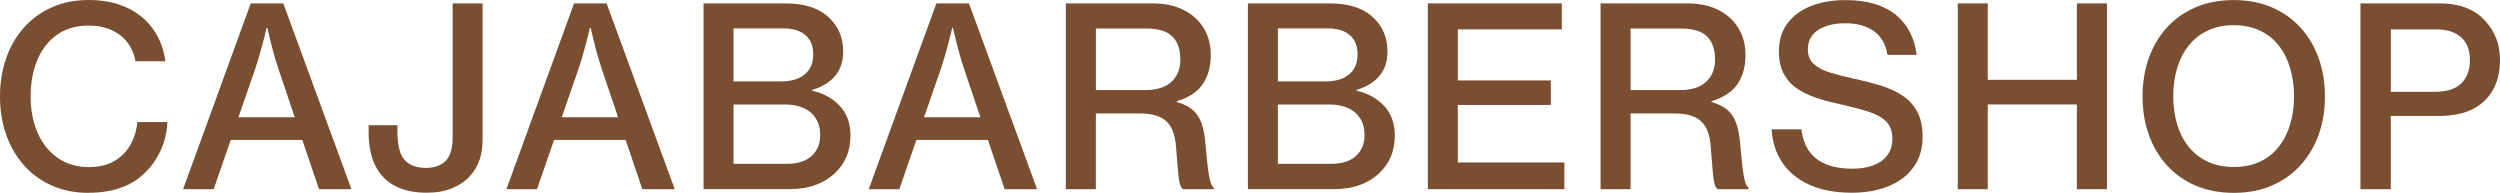
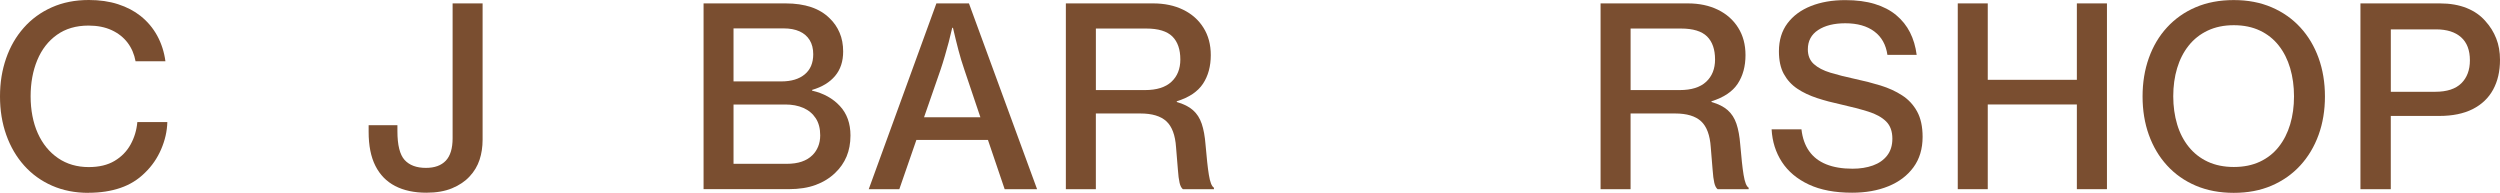
<svg xmlns="http://www.w3.org/2000/svg" id="Layer_2" data-name="Layer 2" viewBox="0 0 721.04 55.62">
  <defs>
    <style>
      .cls-1 {
        fill: #7a4e30;
      }
    </style>
  </defs>
  <g id="Layer_1-2" data-name="Layer 1">
    <g>
      <path class="cls-1" d="M25.49,55.62c-3.84,0-7.33-.69-10.46-2.06s-5.81-3.3-8.05-5.8c-2.24-2.5-3.96-5.44-5.17-8.84-1.21-3.4-1.81-7.1-1.81-11.11s.59-7.59,1.76-10.97c1.17-3.38,2.87-6.32,5.1-8.84,2.23-2.52,4.92-4.48,8.09-5.89S21.67,0,25.63,0c3.09,0,5.89.4,8.4,1.21,2.51.81,4.66,1.93,6.47,3.36,2.04,1.62,3.66,3.55,4.87,5.78,1.21,2.24,1.99,4.68,2.34,7.33h-8.61c-.38-2.04-1.14-3.83-2.3-5.36-1.16-1.53-2.69-2.74-4.59-3.62s-4.13-1.32-6.68-1.32c-3.59,0-6.63.89-9.12,2.67-2.5,1.78-4.38,4.21-5.66,7.29-1.28,3.08-1.92,6.57-1.92,10.46s.69,7.58,2.07,10.64c1.38,3.06,3.33,5.45,5.85,7.17,2.52,1.72,5.47,2.58,8.84,2.58,2.98,0,5.46-.59,7.45-1.78,1.99-1.18,3.53-2.76,4.62-4.73s1.74-4.12,1.95-6.47h8.65c-.07,2.65-.67,5.27-1.79,7.86s-2.67,4.83-4.64,6.73c-1.99,1.99-4.35,3.46-7.08,4.39-2.73.94-5.82,1.41-9.26,1.41Z" />
-       <path class="cls-1" d="M52.81,54.56L72.32.98h9.39l19.65,53.58h-9.35l-4.82-14.2h-20.64l-4.92,14.2h-8.82ZM68.77,33.82h16.24l-4.61-13.68c-.66-1.92-1.23-3.81-1.72-5.68s-1.02-4.01-1.58-6.45h-.21c-.35,1.55-.69,2.94-1.02,4.17-.33,1.23-.7,2.55-1.11,3.97-.41,1.42-.83,2.75-1.25,3.99l-4.75,13.68Z" />
      <path class="cls-1" d="M122.99,55.58c-3.52,0-6.52-.64-9.02-1.93s-4.39-3.23-5.7-5.82-1.95-5.85-1.95-9.79v-1.93h8.3v1.72c0,4.01.69,6.77,2.07,8.3,1.38,1.52,3.43,2.29,6.15,2.29,2.51,0,4.42-.69,5.73-2.07,1.31-1.38,1.97-3.54,1.97-6.47V.98h8.65v39.31c0,2.09-.29,4.02-.88,5.8-.59,1.78-1.54,3.38-2.85,4.78-1.31,1.43-3.01,2.57-5.08,3.43s-4.54,1.28-7.4,1.28Z" />
-       <path class="cls-1" d="M146.06,54.56L165.57.98h9.39l19.65,53.58h-9.35l-4.82-14.2h-20.64l-4.92,14.2h-8.82ZM162.02,33.82h16.24l-4.61-13.68c-.66-1.92-1.23-3.81-1.72-5.68s-1.02-4.01-1.58-6.45h-.21c-.35,1.55-.69,2.94-1.02,4.17-.33,1.23-.7,2.55-1.11,3.97-.41,1.42-.83,2.75-1.25,3.99l-4.75,13.68Z" />
      <path class="cls-1" d="M202.92,54.56V.98h23.66c2.79,0,5.24.36,7.37,1.07,2.12.72,3.91,1.8,5.36,3.25,1.22,1.17,2.17,2.55,2.85,4.15.68,1.59,1.02,3.4,1.02,5.41,0,2.84-.77,5.18-2.32,7.03-1.55,1.85-3.76,3.2-6.64,4.04v.21c3.33.77,6.01,2.26,8.03,4.45,2.03,2.19,3.04,5.02,3.04,8.49,0,2.25-.38,4.27-1.12,6.05-.75,1.78-1.84,3.35-3.27,4.71-1.57,1.52-3.46,2.69-5.66,3.5-2.2.81-4.77,1.21-7.7,1.21h-24.61ZM211.56,23.48h13.78c2.88,0,5.14-.68,6.77-2.04,1.63-1.36,2.44-3.29,2.44-5.8,0-1.59-.34-2.95-1.02-4.06-.68-1.11-1.65-1.96-2.92-2.53-1.27-.57-2.79-.86-4.57-.86h-14.48v15.29ZM211.56,47.25h15.29c1.69,0,3.15-.21,4.38-.63s2.26-1.04,3.08-1.86c.7-.68,1.25-1.51,1.65-2.48.4-.97.6-2.06.6-3.25,0-1.97-.43-3.62-1.3-4.94-.87-1.32-2.06-2.31-3.57-2.97-1.51-.66-3.24-.98-5.19-.98h-14.94v17.12Z" />
      <path class="cls-1" d="M250.56,54.56L270.07.98h9.39l19.65,53.58h-9.35l-4.82-14.2h-20.64l-4.92,14.2h-8.82ZM266.52,33.82h16.24l-4.61-13.68c-.66-1.92-1.23-3.81-1.72-5.68s-1.02-4.01-1.58-6.45h-.21c-.35,1.55-.69,2.94-1.02,4.17-.33,1.23-.7,2.55-1.11,3.97-.41,1.42-.83,2.75-1.25,3.99l-4.75,13.68Z" />
      <path class="cls-1" d="M307.41,54.56V.98h25.17c3.28,0,6.17.61,8.67,1.83,2.5,1.22,4.45,2.95,5.85,5.19,1.41,2.24,2.11,4.87,2.11,7.89,0,3.23-.75,5.99-2.25,8.26-1.5,2.27-4.02,3.96-7.56,5.06v.21c1.97.56,3.52,1.34,4.66,2.34,1.14,1,1.98,2.3,2.53,3.92s.92,3.64,1.11,6.08c.16,1.85.32,3.5.47,4.94s.32,2.69.49,3.74.38,1.89.62,2.5.52,1.01.84,1.2v.42h-8.96c-.42-.33-.74-.94-.95-1.83s-.38-2.17-.49-3.83c-.12-1.66-.29-3.81-.53-6.43-.23-3.49-1.17-5.99-2.79-7.49-1.63-1.5-4.12-2.25-7.47-2.25h-12.87v21.83h-8.65ZM316.06,25.98h14.17c3.38,0,5.92-.8,7.63-2.39,1.71-1.59,2.57-3.74,2.57-6.43,0-2.91-.77-5.12-2.3-6.64-1.54-1.52-4.05-2.29-7.54-2.29h-14.52v17.75Z" />
-       <path class="cls-1" d="M359.91,54.56V.98h23.66c2.79,0,5.24.36,7.37,1.07,2.12.72,3.91,1.8,5.36,3.25,1.22,1.17,2.17,2.55,2.85,4.15.68,1.59,1.02,3.4,1.02,5.41,0,2.84-.77,5.18-2.32,7.03-1.55,1.85-3.76,3.2-6.64,4.04v.21c3.33.77,6.01,2.26,8.03,4.45,2.03,2.19,3.04,5.02,3.04,8.49,0,2.25-.38,4.27-1.12,6.05s-1.84,3.35-3.27,4.71c-1.57,1.52-3.46,2.69-5.66,3.5s-4.77,1.21-7.7,1.21h-24.61ZM368.56,23.48h13.78c2.88,0,5.14-.68,6.77-2.04,1.63-1.36,2.44-3.29,2.44-5.8,0-1.59-.34-2.95-1.02-4.06-.68-1.11-1.65-1.96-2.92-2.53-1.27-.57-2.79-.86-4.57-.86h-14.48v15.29ZM368.56,47.25h15.29c1.69,0,3.15-.21,4.38-.63s2.26-1.04,3.08-1.86c.7-.68,1.25-1.51,1.65-2.48s.6-2.06.6-3.25c0-1.97-.43-3.62-1.3-4.94s-2.06-2.31-3.57-2.97c-1.51-.66-3.24-.98-5.19-.98h-14.94v17.12Z" />
-       <path class="cls-1" d="M411.81,54.56V.98h38.64v7.49h-29.99v14.73h26.82v7.07h-26.82v16.59h30.73v7.7h-39.38Z" />
      <path class="cls-1" d="M461.63,54.56V.98h25.17c3.28,0,6.17.61,8.67,1.83,2.5,1.22,4.45,2.95,5.85,5.19,1.41,2.24,2.11,4.87,2.11,7.89,0,3.23-.75,5.99-2.25,8.26-1.5,2.27-4.02,3.96-7.56,5.06v.21c1.97.56,3.52,1.34,4.66,2.34,1.14,1,1.98,2.3,2.53,3.92s.92,3.64,1.11,6.08c.16,1.85.32,3.5.47,4.94s.32,2.69.49,3.74.38,1.89.62,2.5.52,1.01.84,1.2v.42h-8.96c-.42-.33-.74-.94-.95-1.83s-.38-2.17-.49-3.83-.29-3.81-.53-6.43c-.23-3.49-1.17-5.99-2.79-7.49s-4.12-2.25-7.47-2.25h-12.87v21.83h-8.65ZM470.28,25.98h14.17c3.38,0,5.92-.8,7.63-2.39,1.71-1.59,2.57-3.74,2.57-6.43,0-2.91-.77-5.12-2.3-6.64-1.54-1.52-4.05-2.29-7.54-2.29h-14.52v17.75Z" />
      <path class="cls-1" d="M534.16,55.58c-4.95,0-9.11-.79-12.48-2.37s-5.96-3.75-7.75-6.5-2.78-5.89-2.97-9.4h8.61c.28,2.48,1.01,4.57,2.2,6.26s2.82,2.96,4.92,3.81,4.63,1.28,7.61,1.28c2.18,0,4.14-.31,5.87-.93s3.11-1.58,4.11-2.87,1.51-2.91,1.51-4.85c0-2.13-.6-3.8-1.81-4.99s-2.92-2.14-5.13-2.83c-2.21-.69-4.83-1.38-7.86-2.06-2.41-.52-4.71-1.12-6.87-1.83s-4.08-1.6-5.73-2.71c-1.65-1.1-2.95-2.52-3.9-4.25-.95-1.73-1.42-3.91-1.42-6.54,0-3.19.82-5.88,2.46-8.07,1.64-2.19,3.9-3.85,6.77-4.99,2.87-1.14,6.18-1.71,9.93-1.71,3.21,0,6.04.37,8.47,1.11s4.5,1.81,6.19,3.22,3.02,3.07,3.99,4.99c.97,1.92,1.61,4.08,1.92,6.47h-8.44c-.42-2.93-1.68-5.18-3.78-6.75-2.1-1.57-4.89-2.36-8.38-2.36-3.23,0-5.84.65-7.82,1.95s-2.97,3.16-2.97,5.57c0,1.78.57,3.19,1.72,4.24,1.15,1.04,2.75,1.88,4.8,2.5,2.05.62,4.44,1.23,7.15,1.81,2.55.54,4.99,1.17,7.31,1.88,2.32.72,4.39,1.66,6.22,2.85,1.83,1.18,3.27,2.74,4.32,4.66,1.05,1.92,1.58,4.36,1.58,7.31,0,3.45-.88,6.37-2.64,8.77s-4.17,4.22-7.24,5.47-6.56,1.86-10.48,1.86Z" />
      <path class="cls-1" d="M564.65,54.56V.98h8.65v22.04h25.7V.98h8.68v53.58h-8.68v-24.43h-25.7v24.43h-8.65Z" />
      <path class="cls-1" d="M644.25,55.62c-4.05,0-7.71-.69-10.95-2.07s-6.01-3.33-8.3-5.84-4.03-5.45-5.24-8.82-1.81-7.07-1.81-11.07.6-7.7,1.81-11.09c1.21-3.39,2.95-6.33,5.24-8.82s5.04-4.44,8.28-5.82c3.23-1.38,6.89-2.07,10.97-2.07s7.66.69,10.9,2.07c3.23,1.38,6,3.32,8.3,5.82s4.05,5.44,5.27,8.82c1.22,3.39,1.83,7.08,1.83,11.09s-.61,7.7-1.83,11.07-2.98,6.32-5.27,8.82-5.06,4.45-8.3,5.84-6.87,2.07-10.9,2.07ZM644.29,48.16c2.84,0,5.34-.51,7.51-1.53s3.98-2.45,5.43-4.29,2.55-4,3.29-6.47,1.11-5.16,1.11-8.07-.37-5.64-1.11-8.14-1.83-4.67-3.29-6.52c-1.45-1.85-3.26-3.29-5.43-4.32-2.17-1.03-4.68-1.55-7.54-1.55s-5.34.52-7.52,1.55c-2.18,1.03-4.01,2.47-5.48,4.32-1.48,1.85-2.59,4.03-3.34,6.52s-1.12,5.2-1.12,8.1.38,5.6,1.12,8.09,1.86,4.65,3.34,6.49,3.3,3.27,5.48,4.29,4.7,1.53,7.56,1.53Z" />
      <path class="cls-1" d="M680.79,54.56V.98h22.89c2.95,0,5.54.45,7.75,1.34,2.21.89,4.03,2.16,5.43,3.8,1.34,1.48,2.37,3.13,3.09,4.97.73,1.84,1.09,3.9,1.09,6.17,0,3.3-.66,6.17-1.99,8.6s-3.29,4.29-5.89,5.61c-2.6,1.31-5.81,1.97-9.63,1.97h-13.99v21.13h-8.75ZM689.54,26.47h12.83c3.35,0,5.85-.81,7.51-2.44,1.65-1.63,2.48-3.84,2.48-6.63,0-2.93-.85-5.15-2.55-6.66s-4.11-2.27-7.22-2.27h-13.04v18Z" />
    </g>
  </g>
</svg>